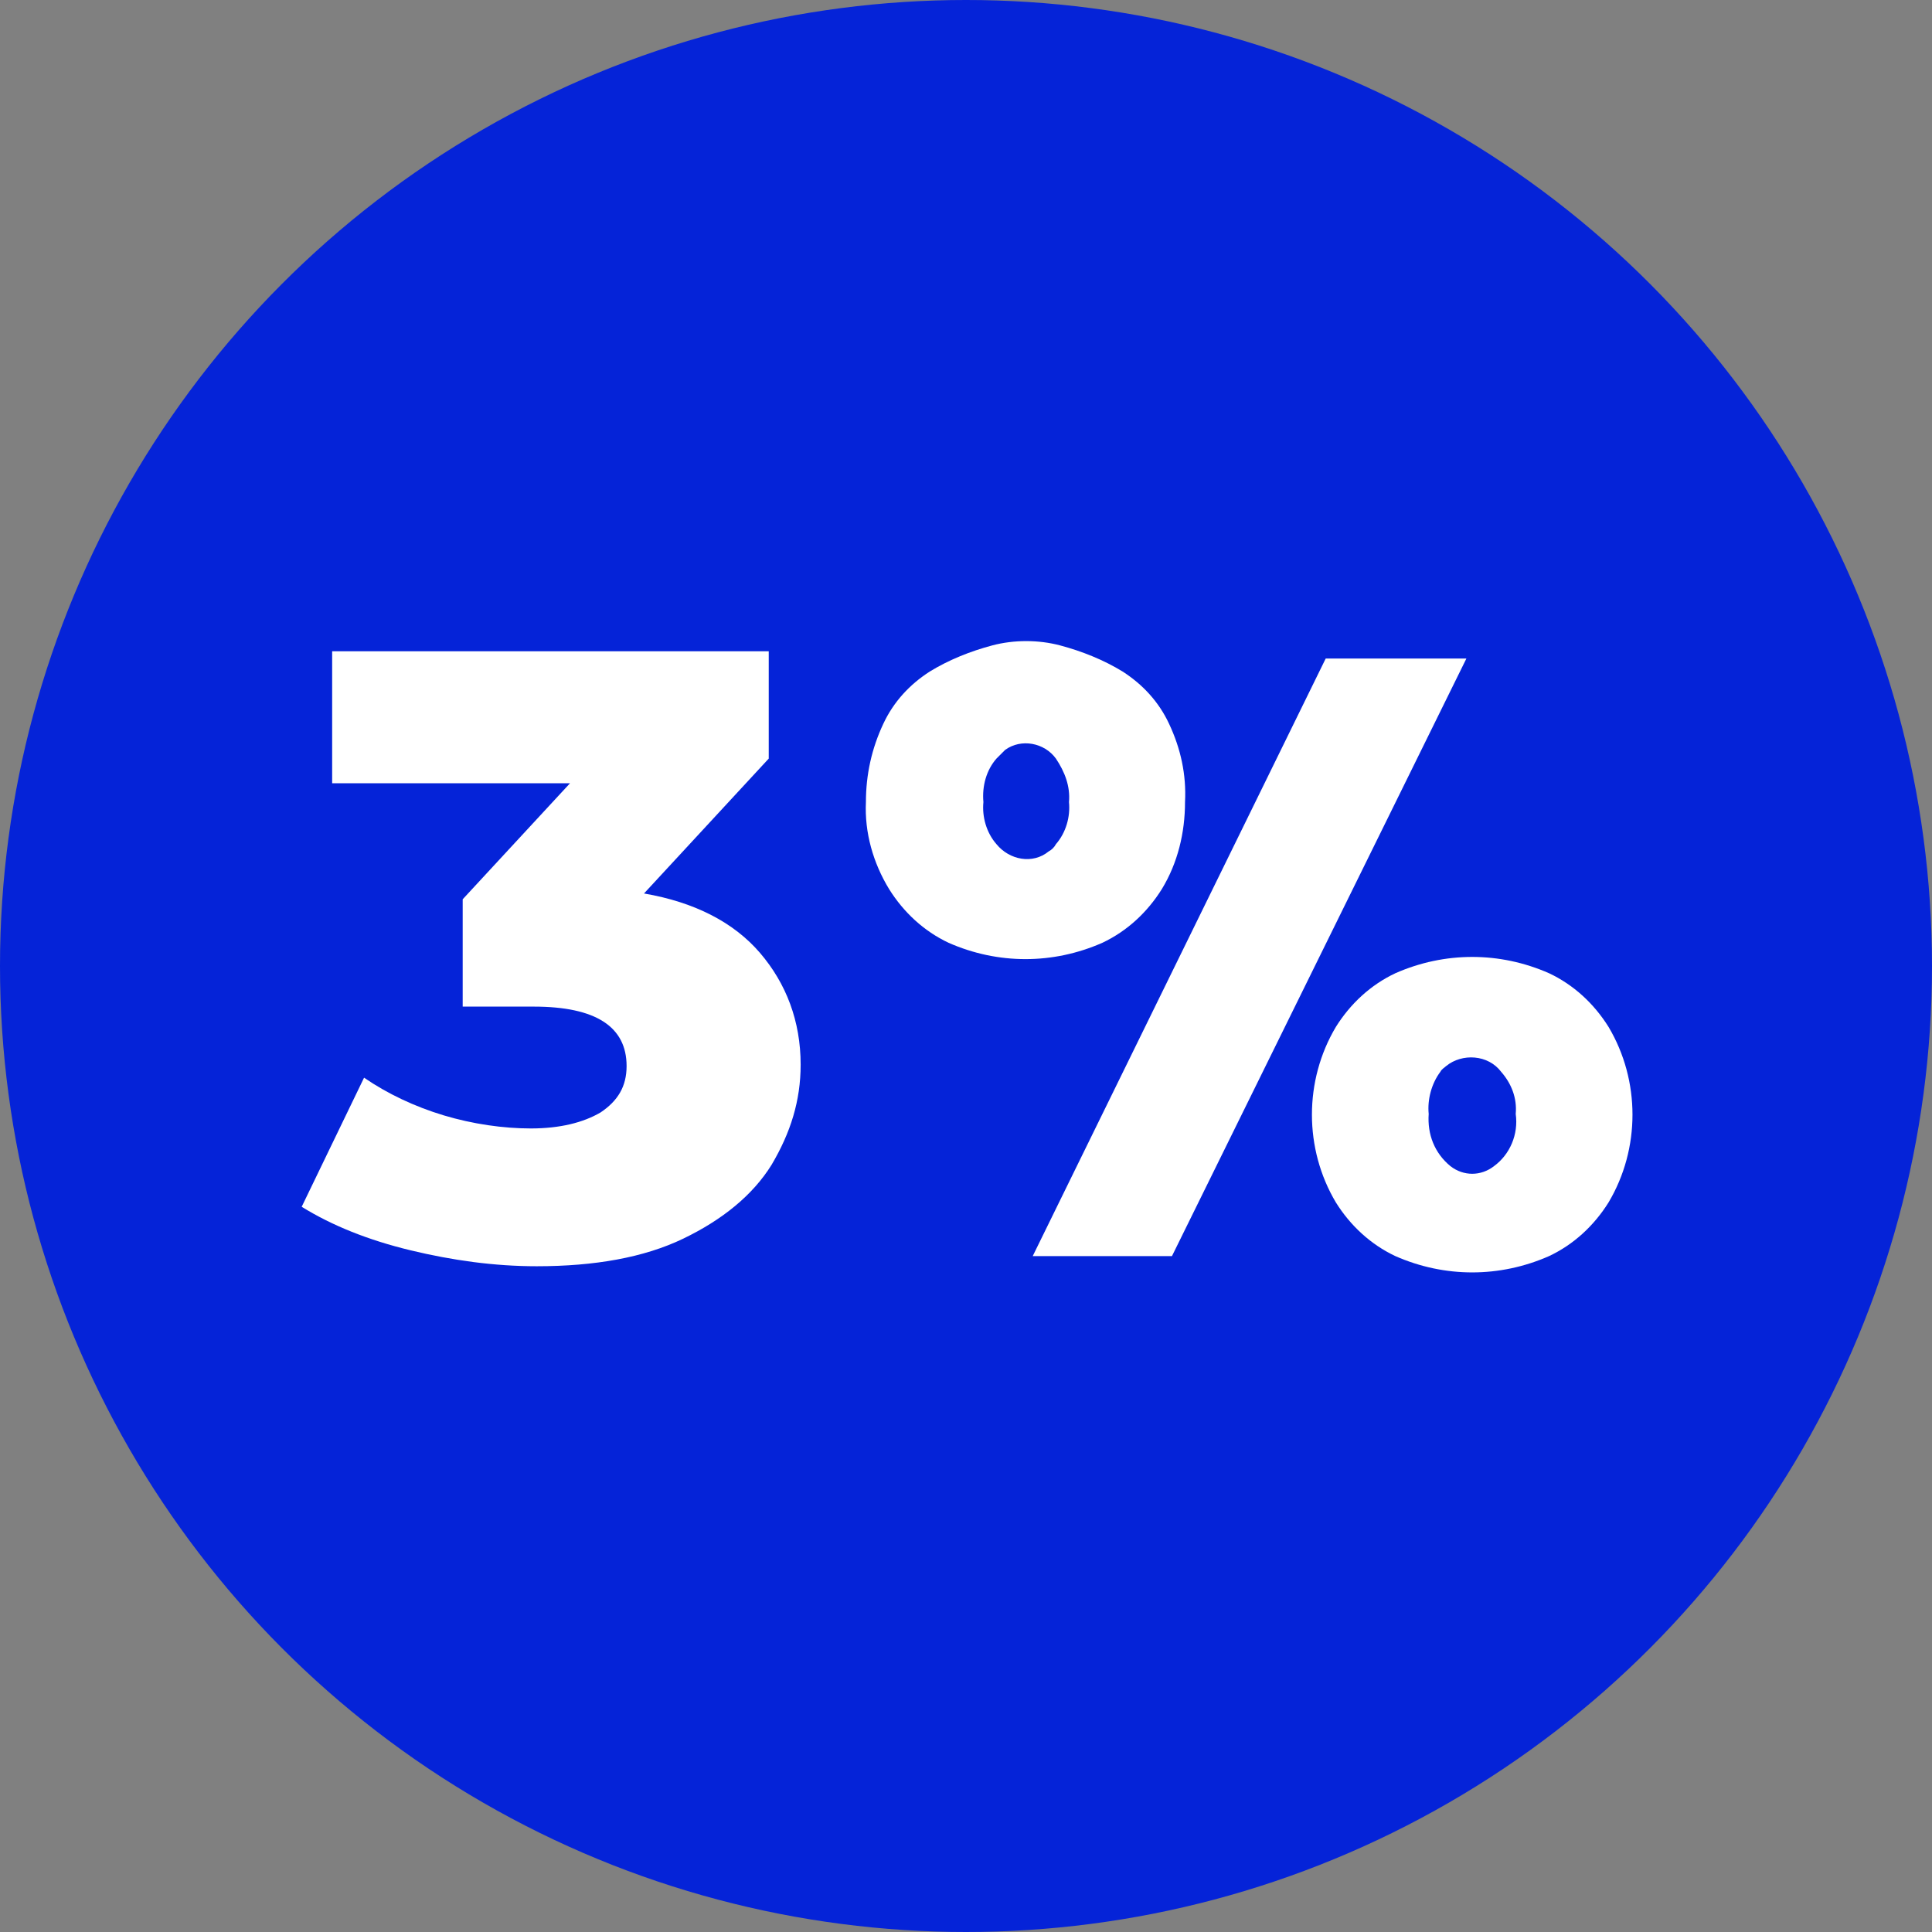
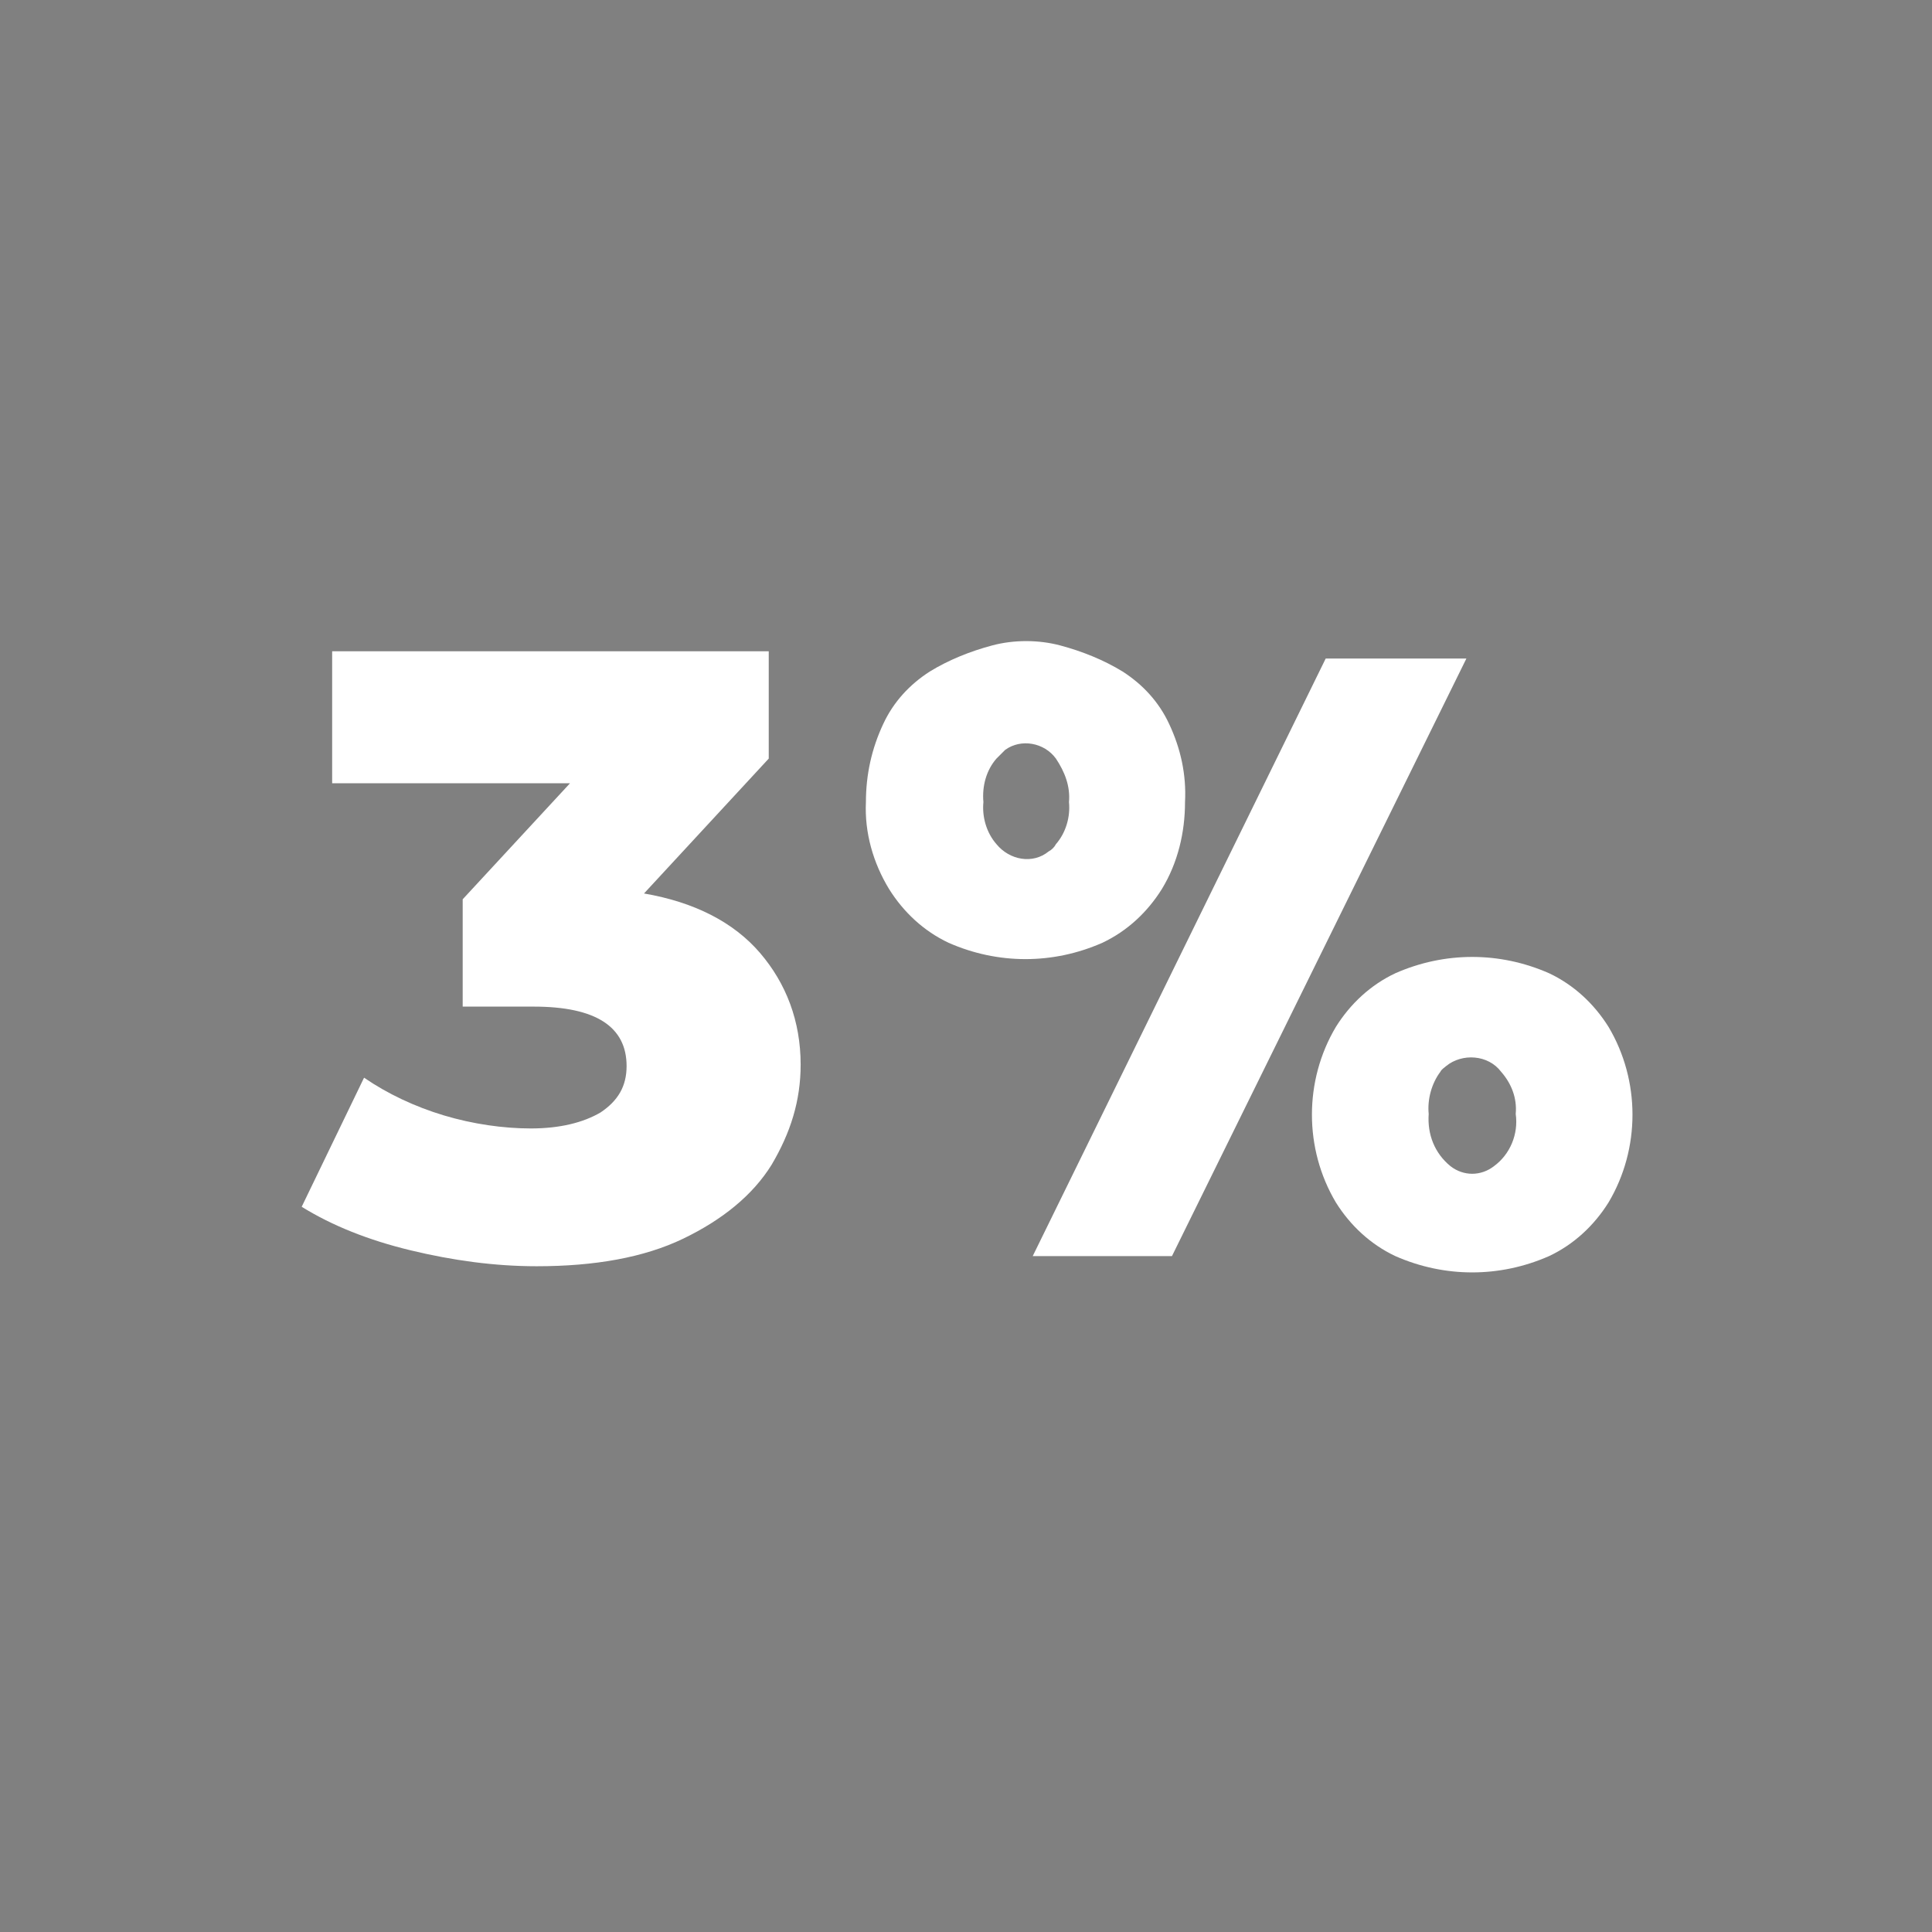
<svg xmlns="http://www.w3.org/2000/svg" version="1.1" id="Layer_1" x="0px" y="0px" viewBox="0 0 133.2 133.2" style="enable-background:new 0 0 133.2 133.2;" xml:space="preserve">
  <rect x="0" y="0" width="133.2" height="133.2" fill="#808080" stroke="none" />
  <style type="text/css"> .st0{fill:#0523D8;} .st1{fill:#FFFFFF;} </style>
  <g id="Layer_2_00000146458920940294886800000014428336123456364734_">
    <g id="OBJECTS">
      <g id="Layer_2-2">
        <g id="Layer_1-2">
-           <circle class="st0" cx="66.6" cy="66.6" r="66.6" />
-           <path class="st1" d="M81.7,55.3c0,2.1-0.5,4.2-1.6,6c-1,1.6-2.4,2.9-4.1,3.7c-3.4,1.5-7.2,1.5-10.6,0c-1.7-0.8-3.1-2.1-4.1-3.7 c-1.1-1.8-1.7-3.9-1.6-6c0-1.9,0.4-3.7,1.2-5.4c0.7-1.5,1.8-2.7,3.2-3.6c1.3-0.8,2.8-1.4,4.3-1.8c1.5-0.4,3.2-0.4,4.7,0 c1.5,0.4,3,1,4.3,1.8c1.4,0.9,2.5,2.1,3.2,3.6C81.4,51.6,81.8,53.4,81.7,55.3z M68.7,52.3c-0.7,0.8-1,1.9-0.9,3 c-0.1,1,0.2,2.1,0.9,2.9c0.9,1.1,2.5,1.4,3.6,0.5c0,0,0,0,0,0c0.2-0.1,0.4-0.3,0.5-0.5c0.7-0.8,1-1.9,0.9-2.9 c0.1-1.1-0.3-2.1-0.9-3c-0.8-1.1-2.4-1.4-3.5-0.6L68.7,52.3z M71.2,86.6l20.2-41.2h9.7L80.8,86.6H71.2z M110.9,70.8 c2.2,3.7,2.2,8.4,0,12.1c-1,1.6-2.4,2.9-4.1,3.7c-3.4,1.5-7.2,1.5-10.6,0c-1.7-0.8-3.1-2.1-4.1-3.7c-2.2-3.7-2.2-8.4,0-12.1 c1-1.6,2.4-2.9,4.1-3.7c3.4-1.5,7.2-1.5,10.6,0C108.5,67.9,109.9,69.2,110.9,70.8z M98.5,76.8c-0.1,1.4,0.4,2.7,1.5,3.6 c0.9,0.7,2.1,0.7,3,0c1.1-0.8,1.7-2.2,1.5-3.6c0.1-1.1-0.3-2.1-1-2.9c-0.9-1.2-2.7-1.3-3.8-0.4c-0.1,0.1-0.3,0.2-0.4,0.4 C98.7,74.7,98.4,75.8,98.5,76.8z" />
+           <path class="st1" d="M81.7,55.3c0,2.1-0.5,4.2-1.6,6c-1,1.6-2.4,2.9-4.1,3.7c-3.4,1.5-7.2,1.5-10.6,0c-1.7-0.8-3.1-2.1-4.1-3.7 c-1.1-1.8-1.7-3.9-1.6-6c0-1.9,0.4-3.7,1.2-5.4c0.7-1.5,1.8-2.7,3.2-3.6c1.3-0.8,2.8-1.4,4.3-1.8c1.5-0.4,3.2-0.4,4.7,0 c1.5,0.4,3,1,4.3,1.8c1.4,0.9,2.5,2.1,3.2,3.6C81.4,51.6,81.8,53.4,81.7,55.3z M68.7,52.3c-0.7,0.8-1,1.9-0.9,3 c-0.1,1,0.2,2.1,0.9,2.9c0.9,1.1,2.5,1.4,3.6,0.5c0,0,0,0,0,0c0.2-0.1,0.4-0.3,0.5-0.5c0.7-0.8,1-1.9,0.9-2.9 c0.1-1.1-0.3-2.1-0.9-3c-0.8-1.1-2.4-1.4-3.5-0.6L68.7,52.3z M71.2,86.6l20.2-41.2h9.7L80.8,86.6H71.2M110.9,70.8 c2.2,3.7,2.2,8.4,0,12.1c-1,1.6-2.4,2.9-4.1,3.7c-3.4,1.5-7.2,1.5-10.6,0c-1.7-0.8-3.1-2.1-4.1-3.7c-2.2-3.7-2.2-8.4,0-12.1 c1-1.6,2.4-2.9,4.1-3.7c3.4-1.5,7.2-1.5,10.6,0C108.5,67.9,109.9,69.2,110.9,70.8z M98.5,76.8c-0.1,1.4,0.4,2.7,1.5,3.6 c0.9,0.7,2.1,0.7,3,0c1.1-0.8,1.7-2.2,1.5-3.6c0.1-1.1-0.3-2.1-1-2.9c-0.9-1.2-2.7-1.3-3.8-0.4c-0.1,0.1-0.3,0.2-0.4,0.4 C98.7,74.7,98.4,75.8,98.5,76.8z" />
          <g>
            <path class="st1" d="M52.4,65.7c1.8,2.1,2.8,4.7,2.8,7.7c0,2.5-0.7,4.7-2,6.9c-1.3,2.1-3.4,3.8-6.1,5.1 c-2.7,1.3-6.1,1.9-10.1,1.9c-2.9,0-5.8-0.4-8.7-1.1c-2.9-0.7-5.4-1.7-7.5-3l4.3-8.9c1.6,1.1,3.5,2,5.5,2.6c2,0.6,4.1,0.9,6,0.9 c2,0,3.6-0.4,4.8-1.1c1.2-0.8,1.8-1.8,1.8-3.2c0-2.7-2.1-4.1-6.4-4.1h-4.9v-7.4l7.4-8H22.9v-9.1h30.1v7.4l-8.6,9.3 C47.9,62.2,50.6,63.6,52.4,65.7z" />
          </g>
        </g>
      </g>
    </g>
  </g>
</svg>